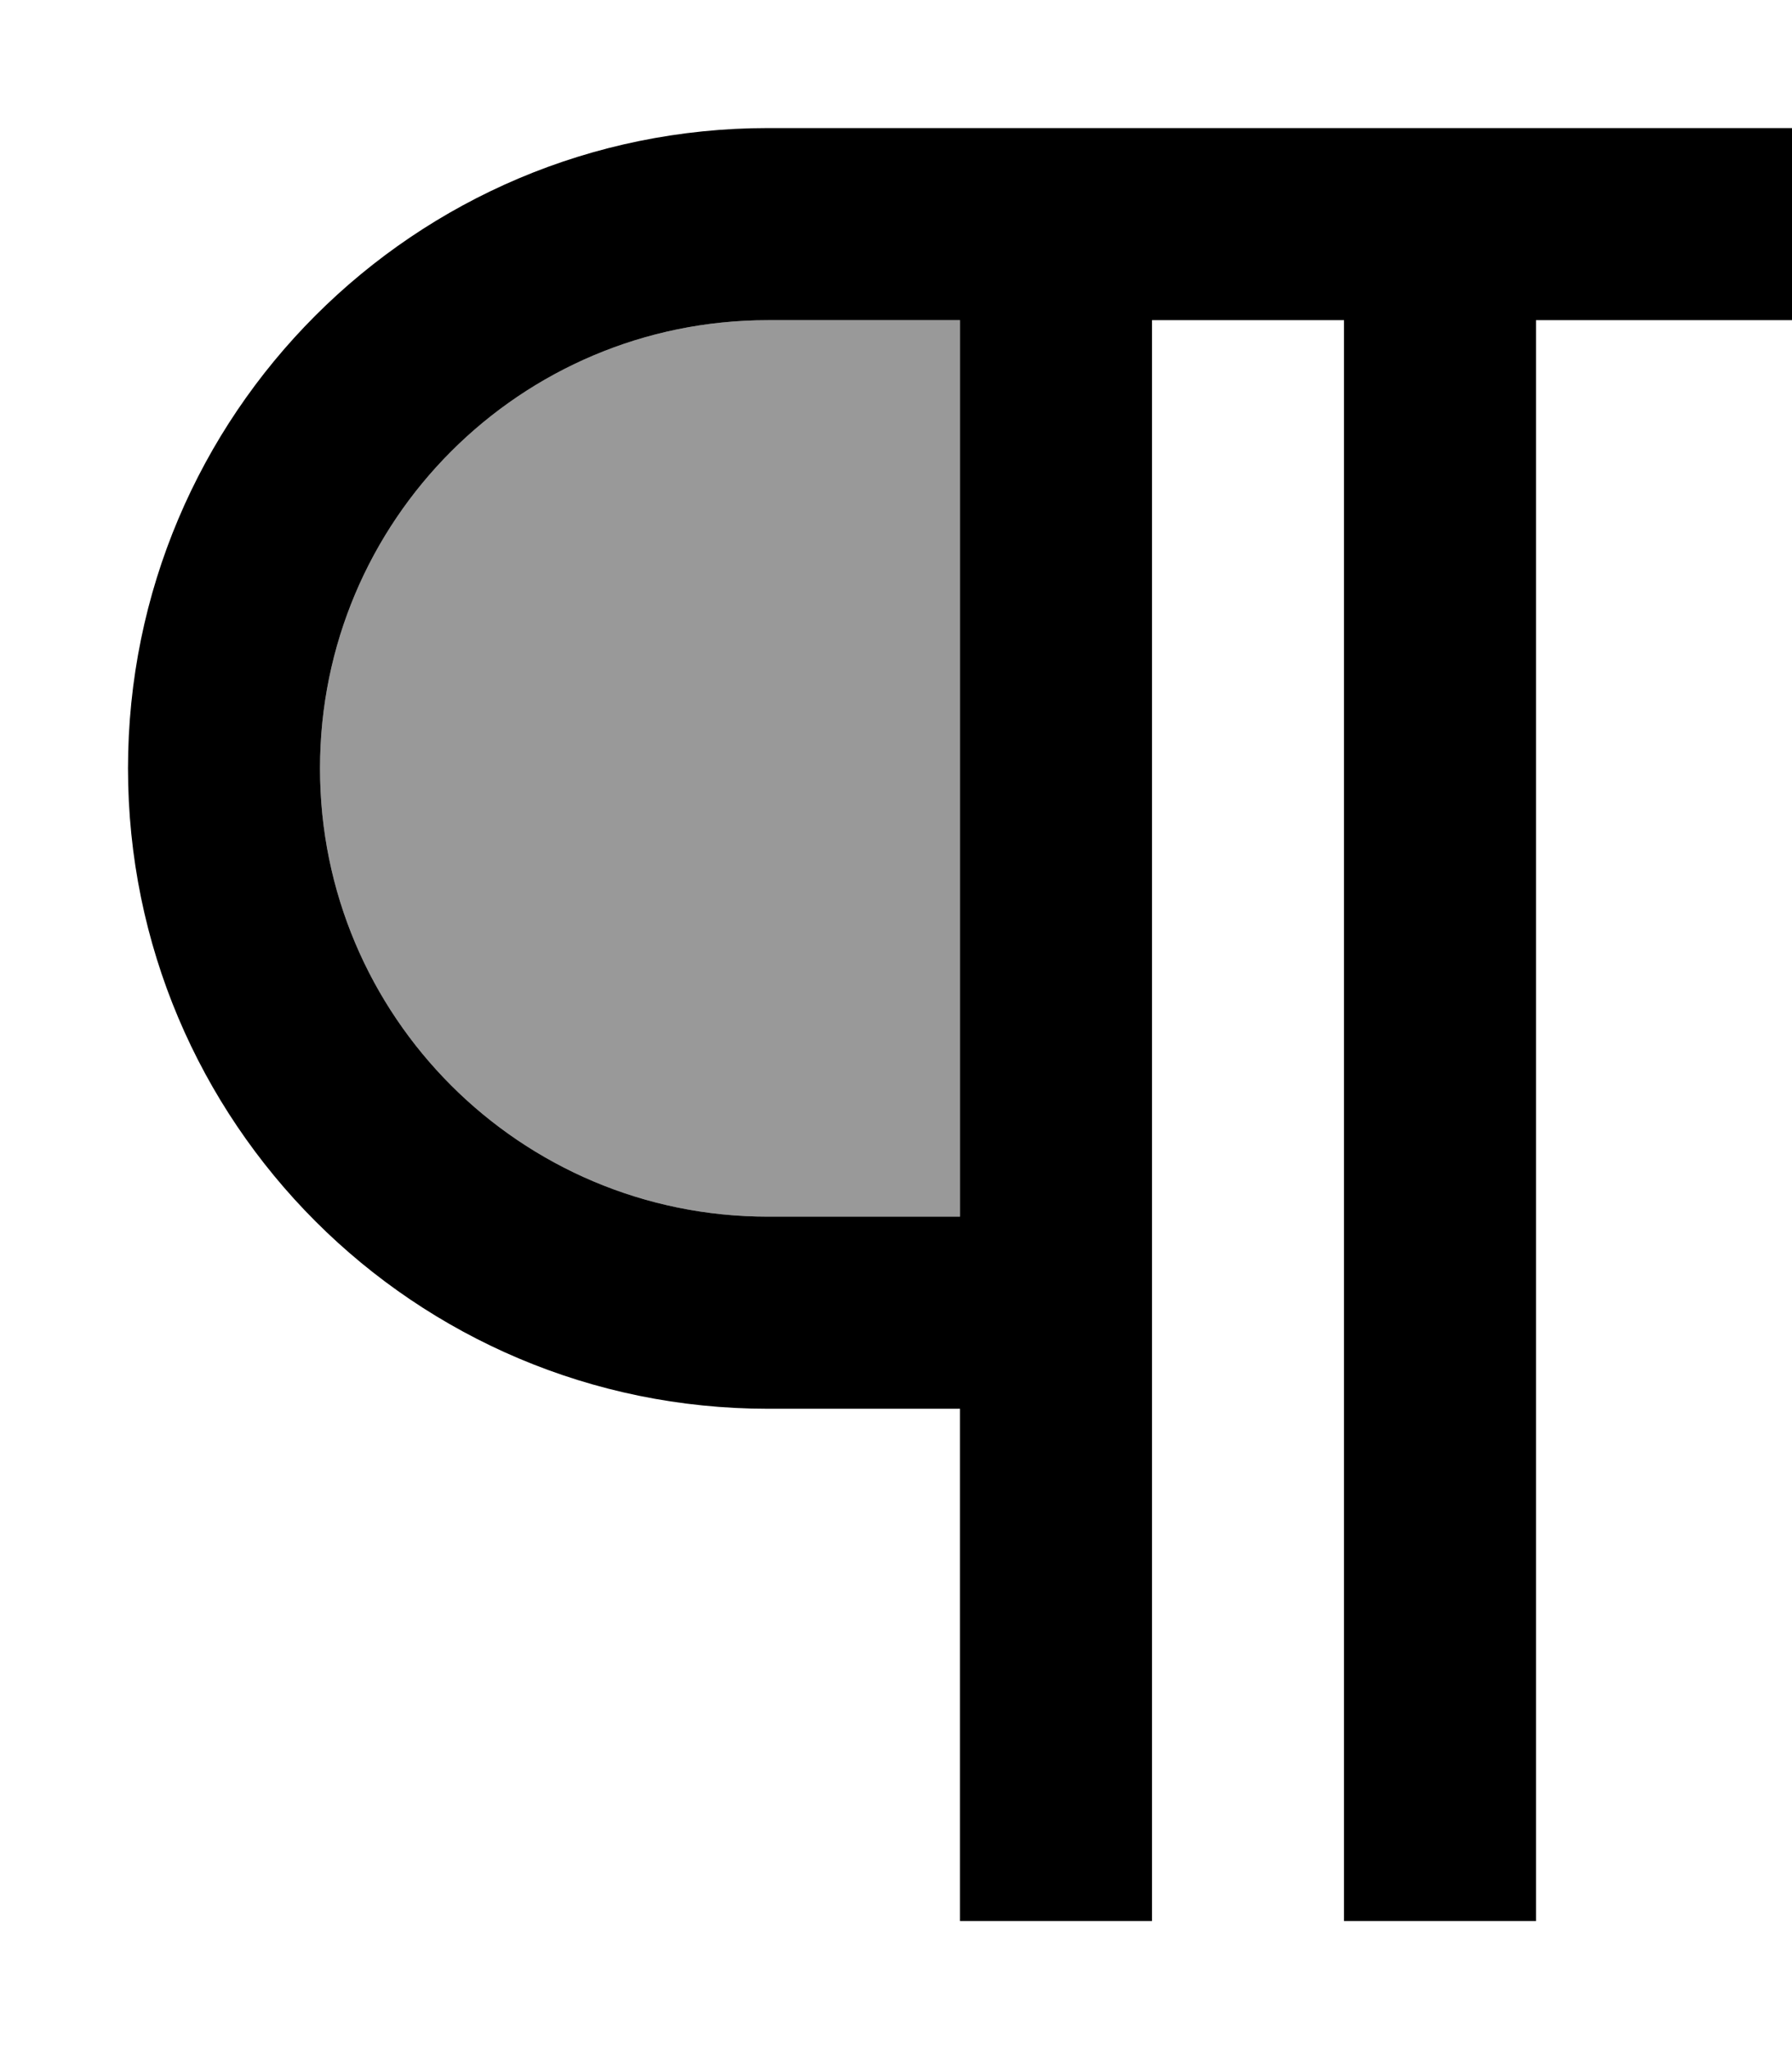
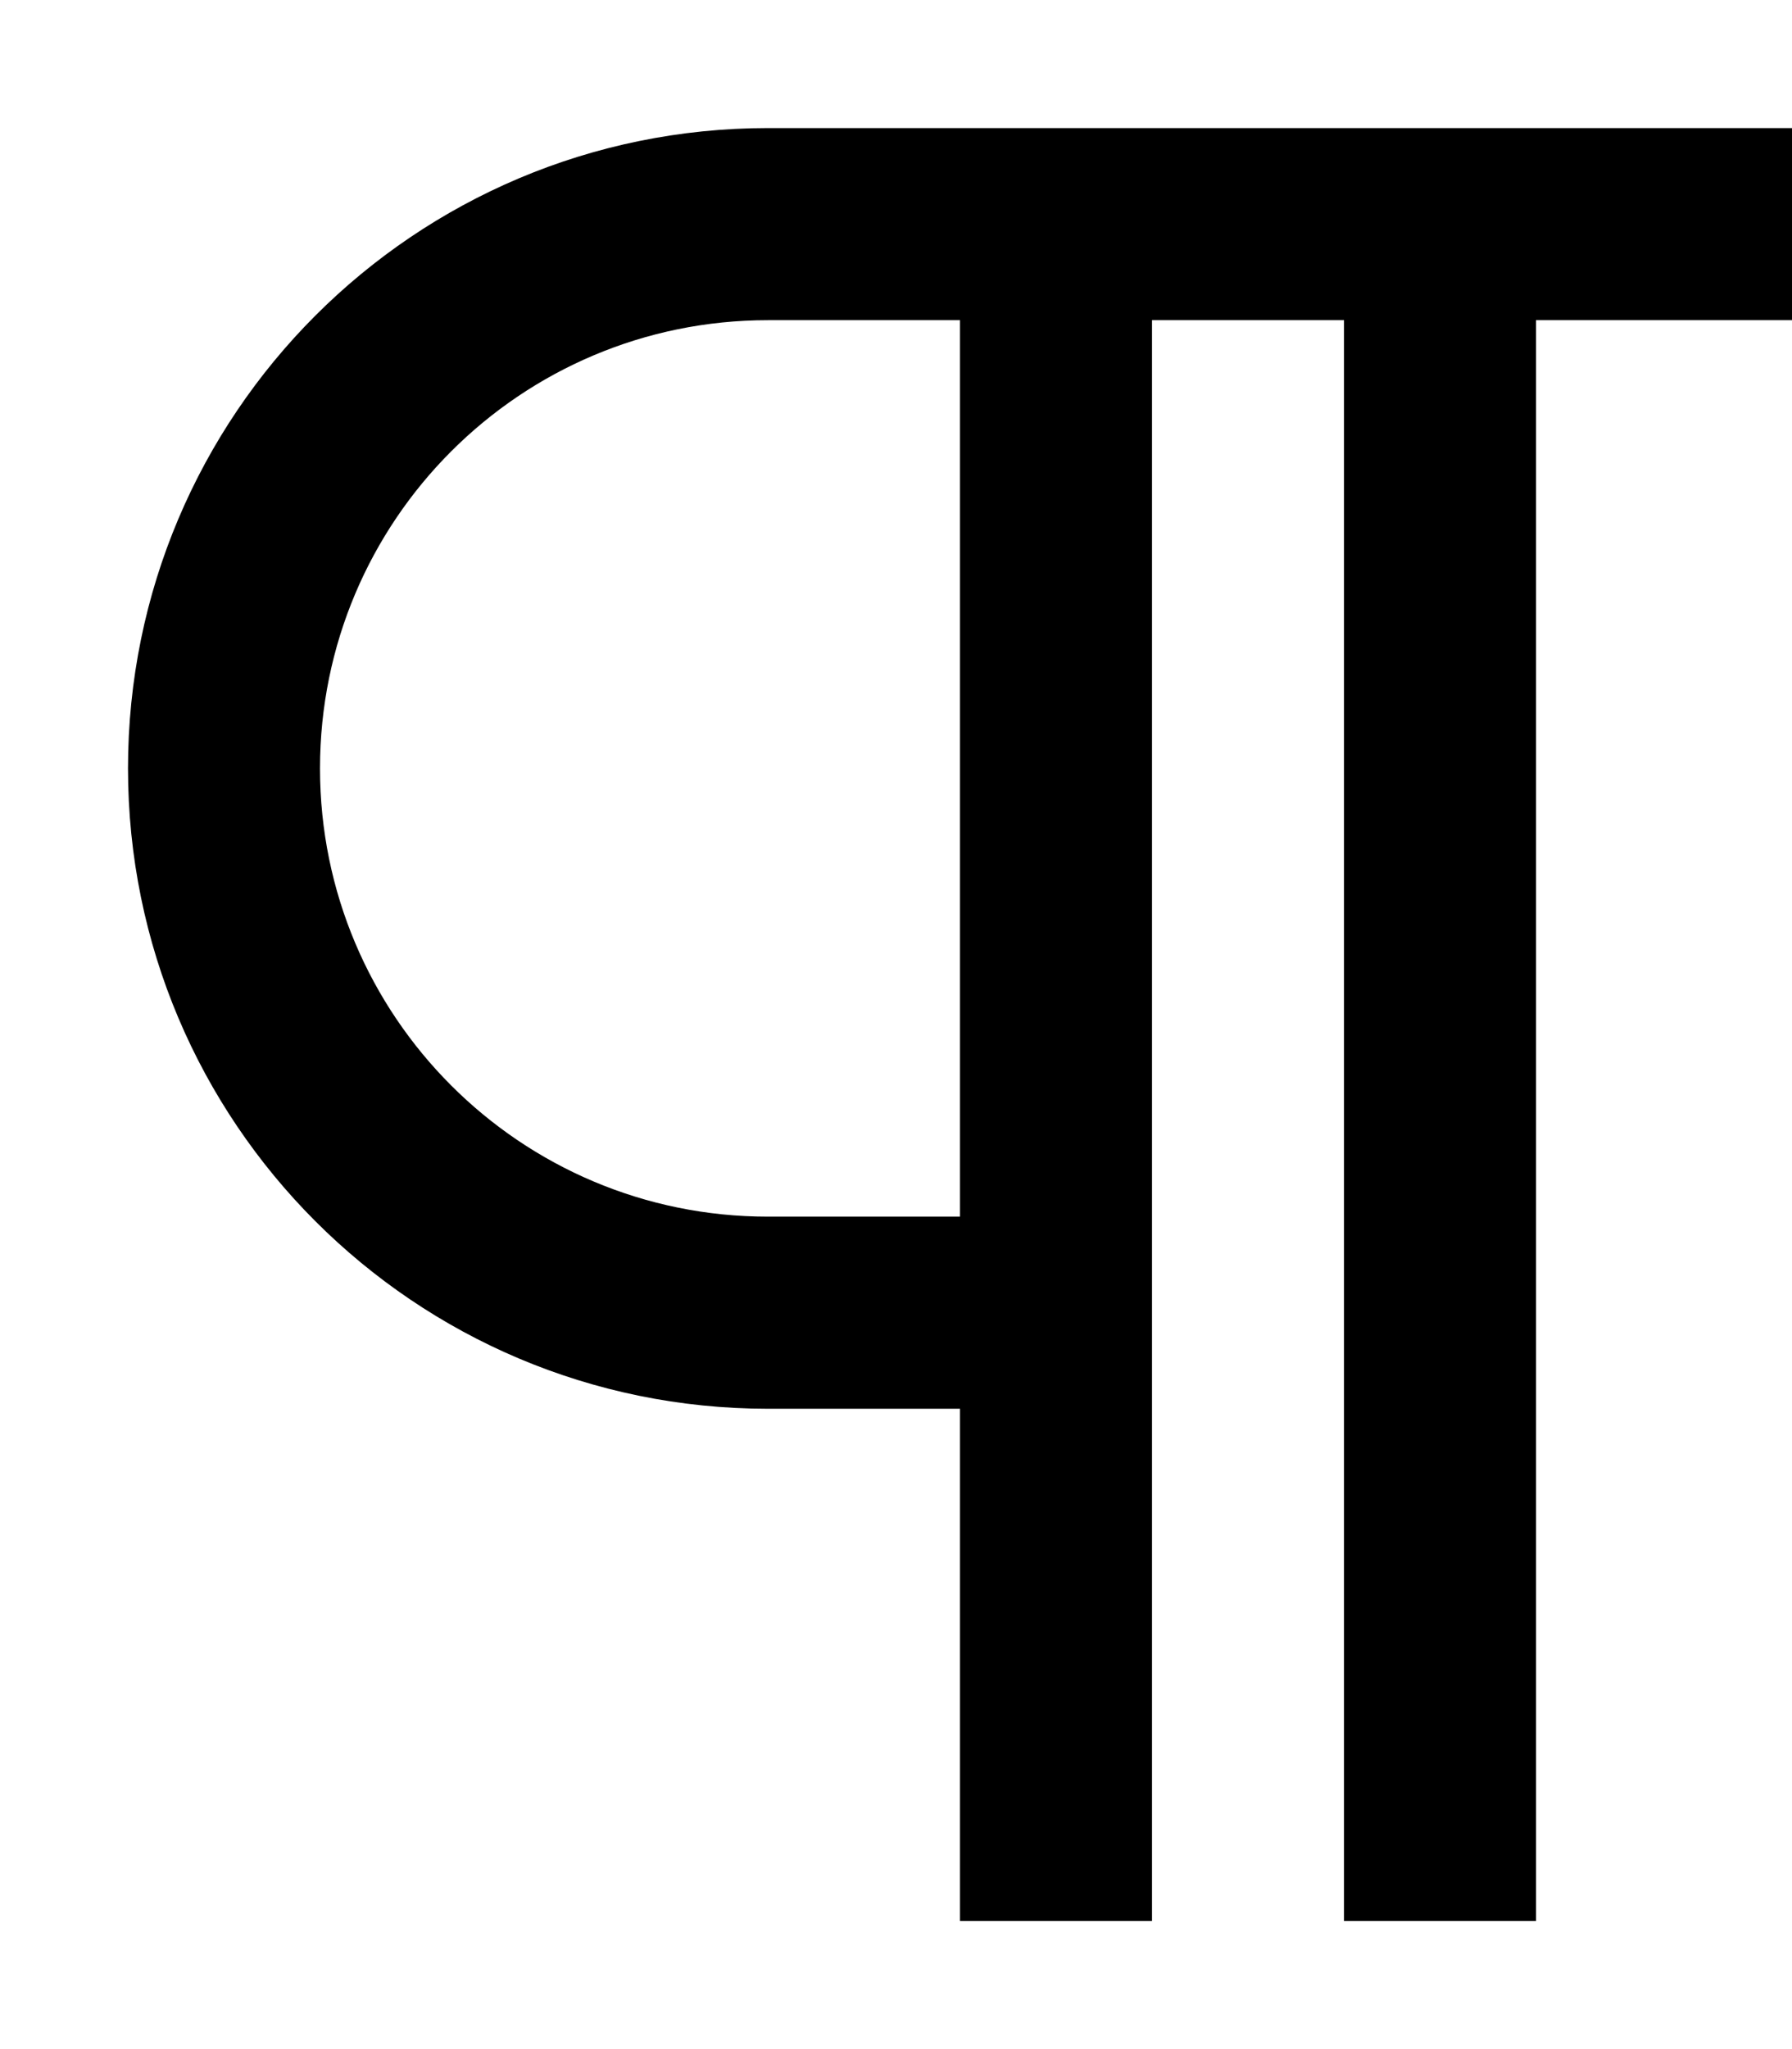
<svg xmlns="http://www.w3.org/2000/svg" viewBox="0 0 448 512">
  <defs>
    <style>.fa-secondary{opacity:.4}</style>
  </defs>
-   <path class="fa-secondary" d="M80 192c0 61.9 50.1 112 112 112l48 0 0-224-48 0C130.1 80 80 130.1 80 192z" />
  <path class="fa-primary" d="M32 192c0-88.4 71.6-160 160-160l64 0 168 0 24 0 0 48-24 0-40 0 0 376 0 24-48 0 0-24 0-376-48 0 0 376 0 24-48 0 0-24 0-104-48 0c-88.4 0-160-71.6-160-160zM240 304l0-224-48 0C130.1 80 80 130.1 80 192s50.1 112 112 112l48 0z" />
</svg>